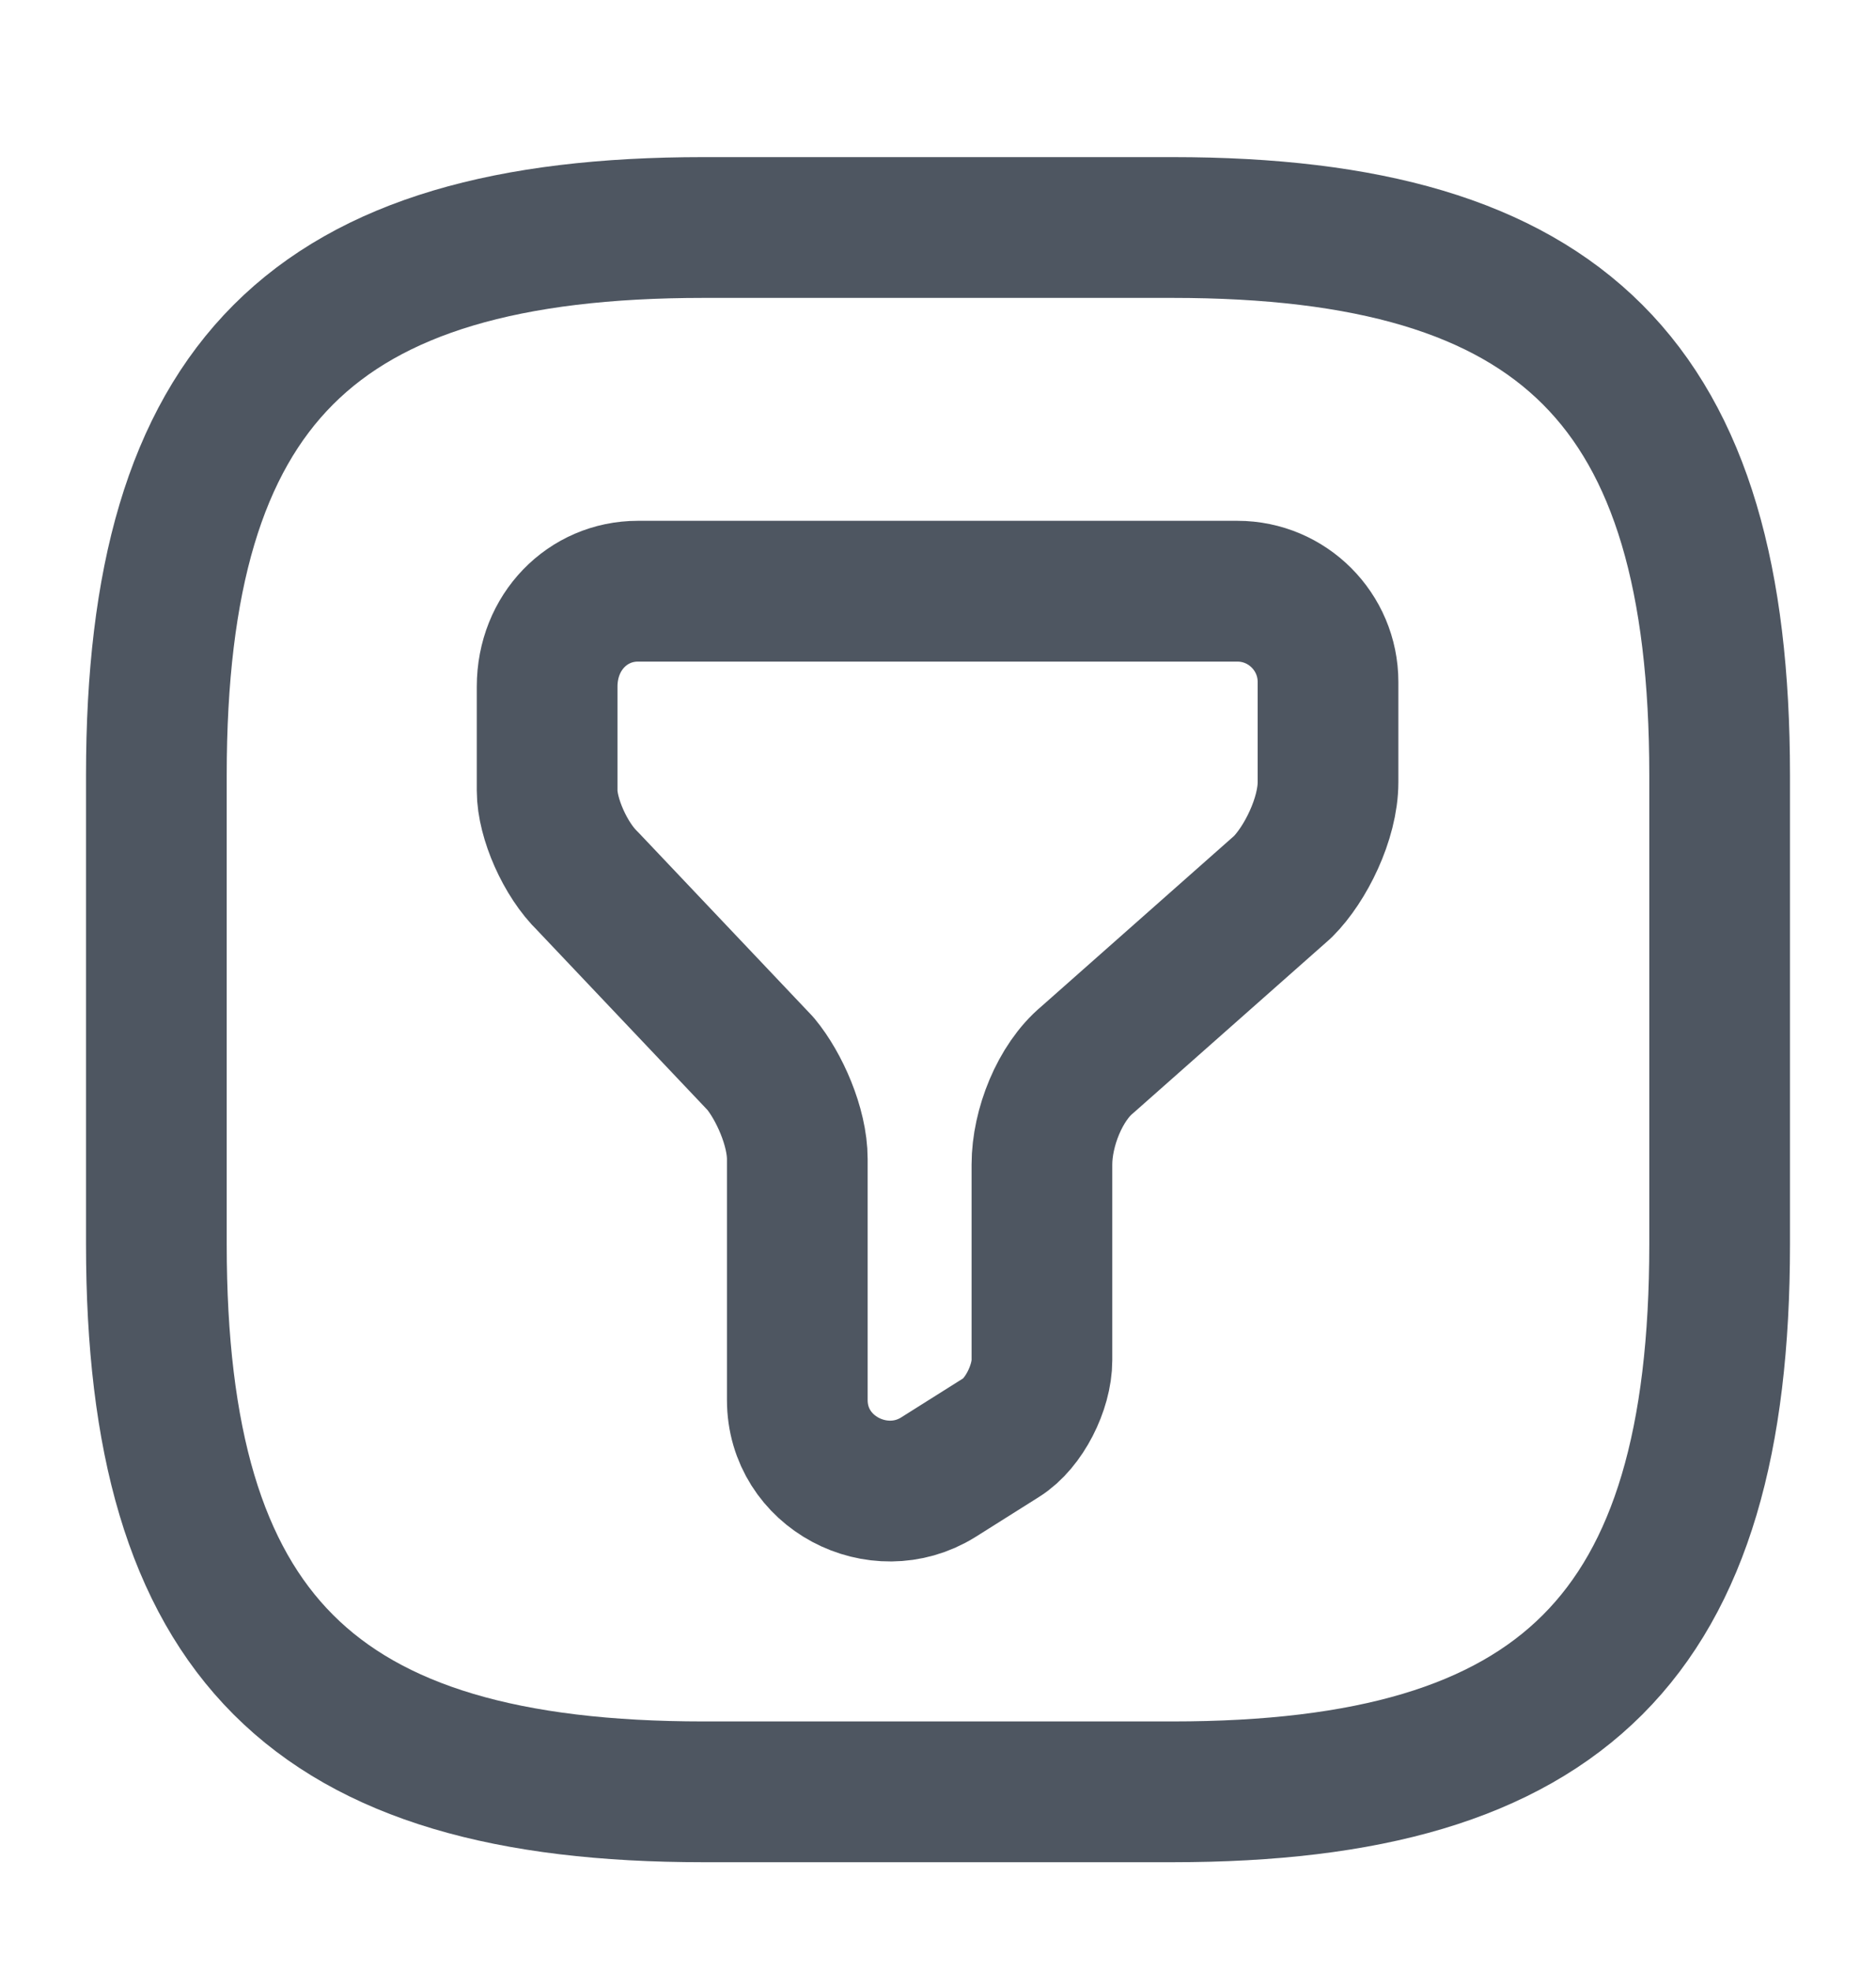
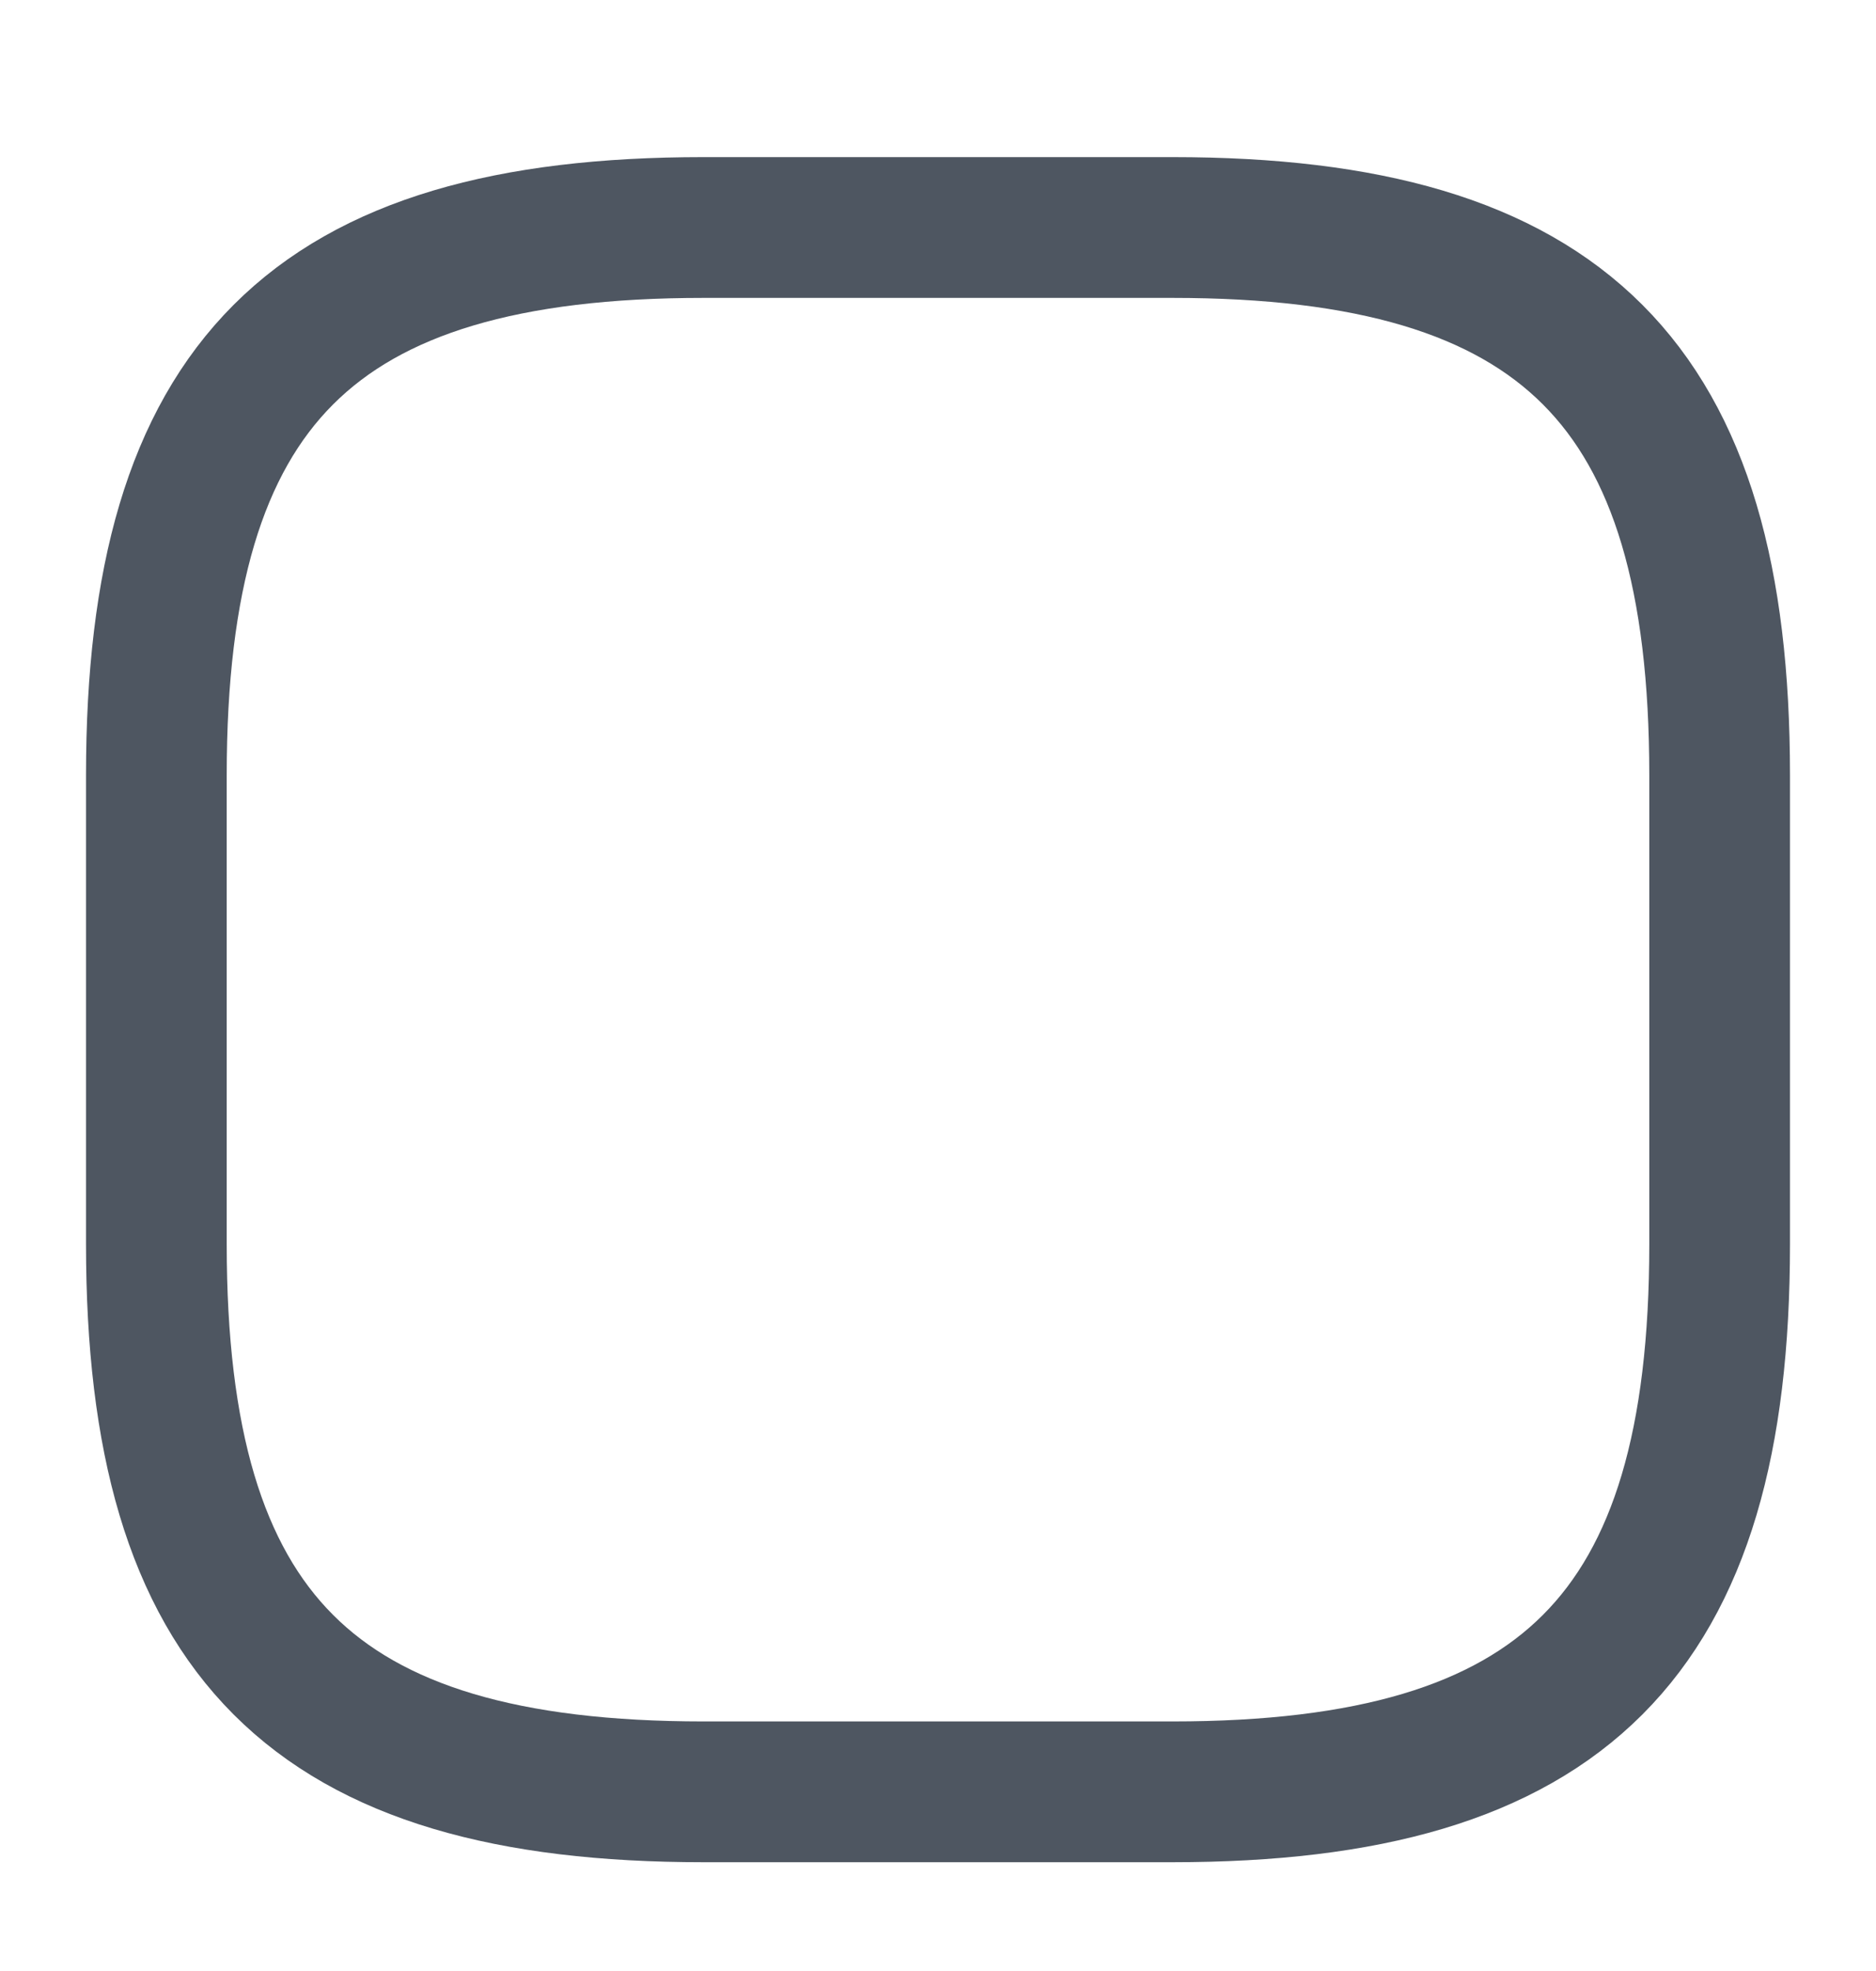
<svg xmlns="http://www.w3.org/2000/svg" width="20" height="21" viewBox="0 0 20 21" fill="none">
-   <path d="M6.8 6.299H13.192C13.725 6.299 14.158 6.733 14.158 7.266V8.333C14.158 8.724 13.917 9.208 13.675 9.449L11.592 11.291C11.3 11.533 11.108 12.016 11.108 12.408V14.491C11.108 14.783 10.917 15.166 10.675 15.316L10 15.741C9.367 16.133 8.5 15.691 8.5 14.916V12.349C8.5 12.008 8.308 11.574 8.108 11.333L6.267 9.391C6.025 9.158 5.833 8.716 5.833 8.424V7.316C5.833 6.733 6.267 6.299 6.8 6.299Z" stroke="#4E5661" stroke-width="1.5" stroke-miterlimit="10" stroke-linecap="round" stroke-linejoin="round" />
  <path d="M7.5 19.091H12.5C16.667 19.091 18.333 17.424 18.333 13.258V8.258C18.333 4.091 16.667 2.424 12.5 2.424H7.5C3.333 2.424 1.667 4.091 1.667 8.258V13.258C1.667 17.424 3.333 19.091 7.5 19.091Z" stroke="#4E5661" stroke-width="1.5" stroke-linecap="round" stroke-linejoin="round" />
</svg>